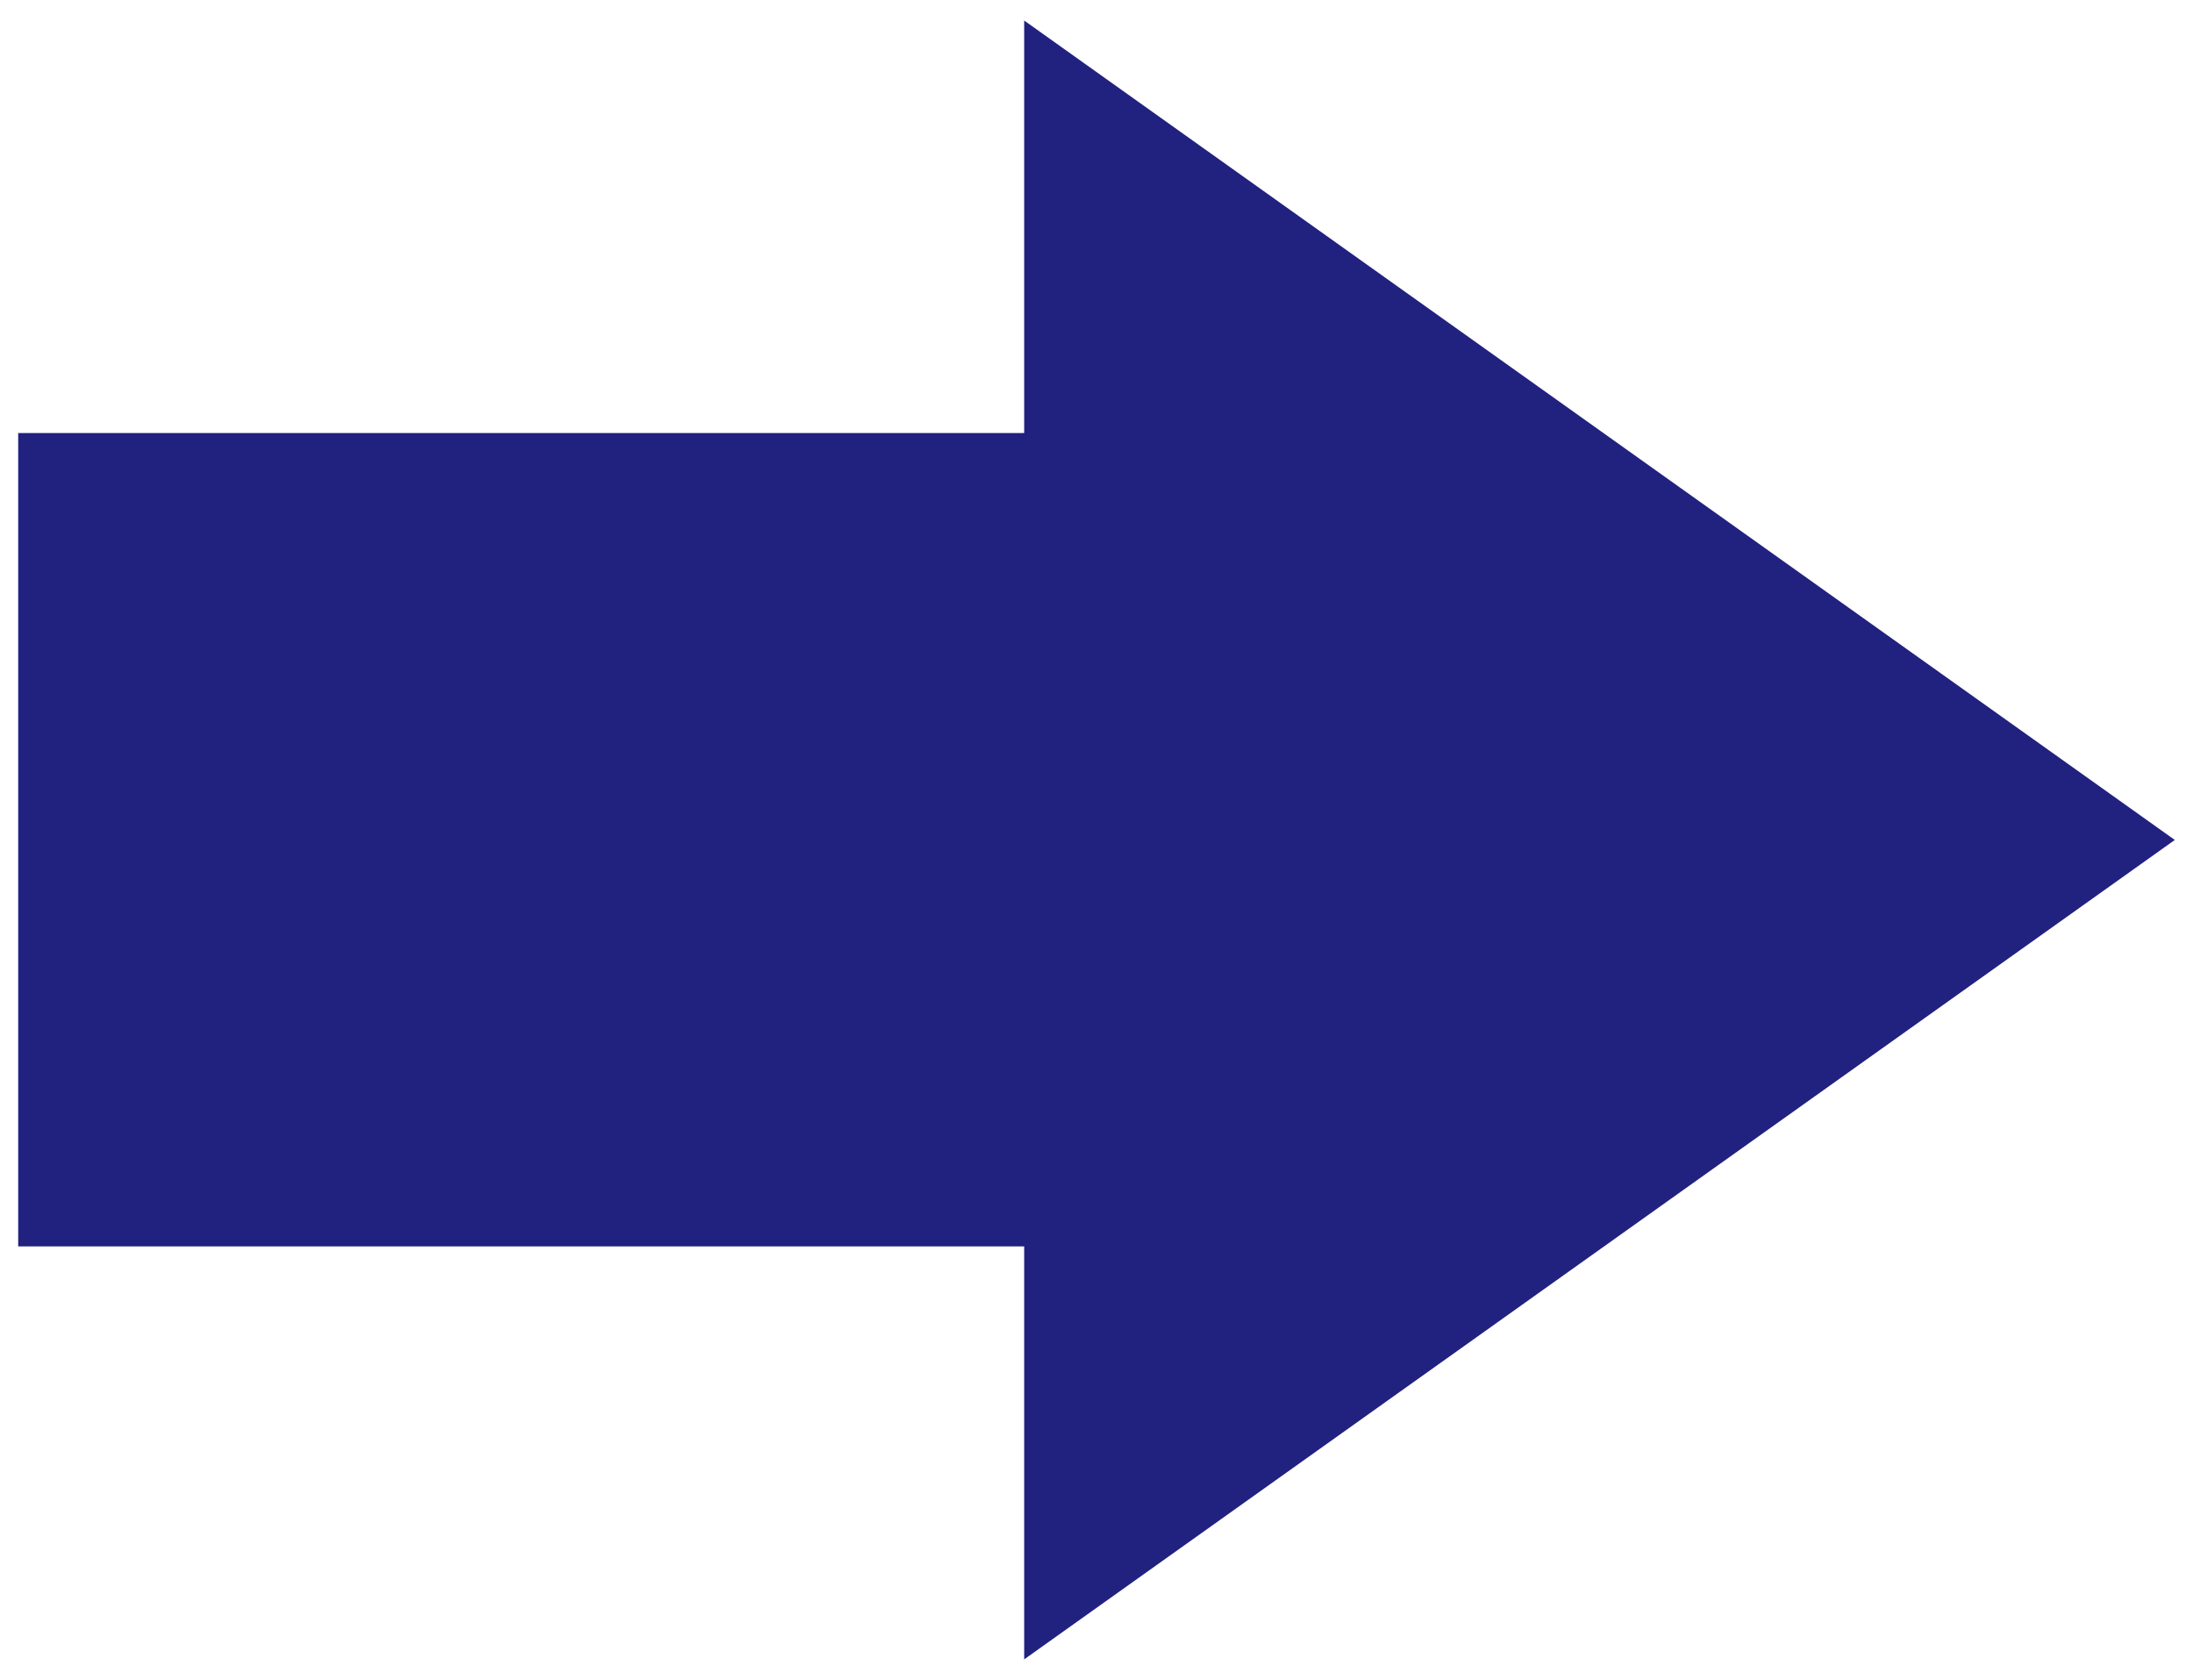
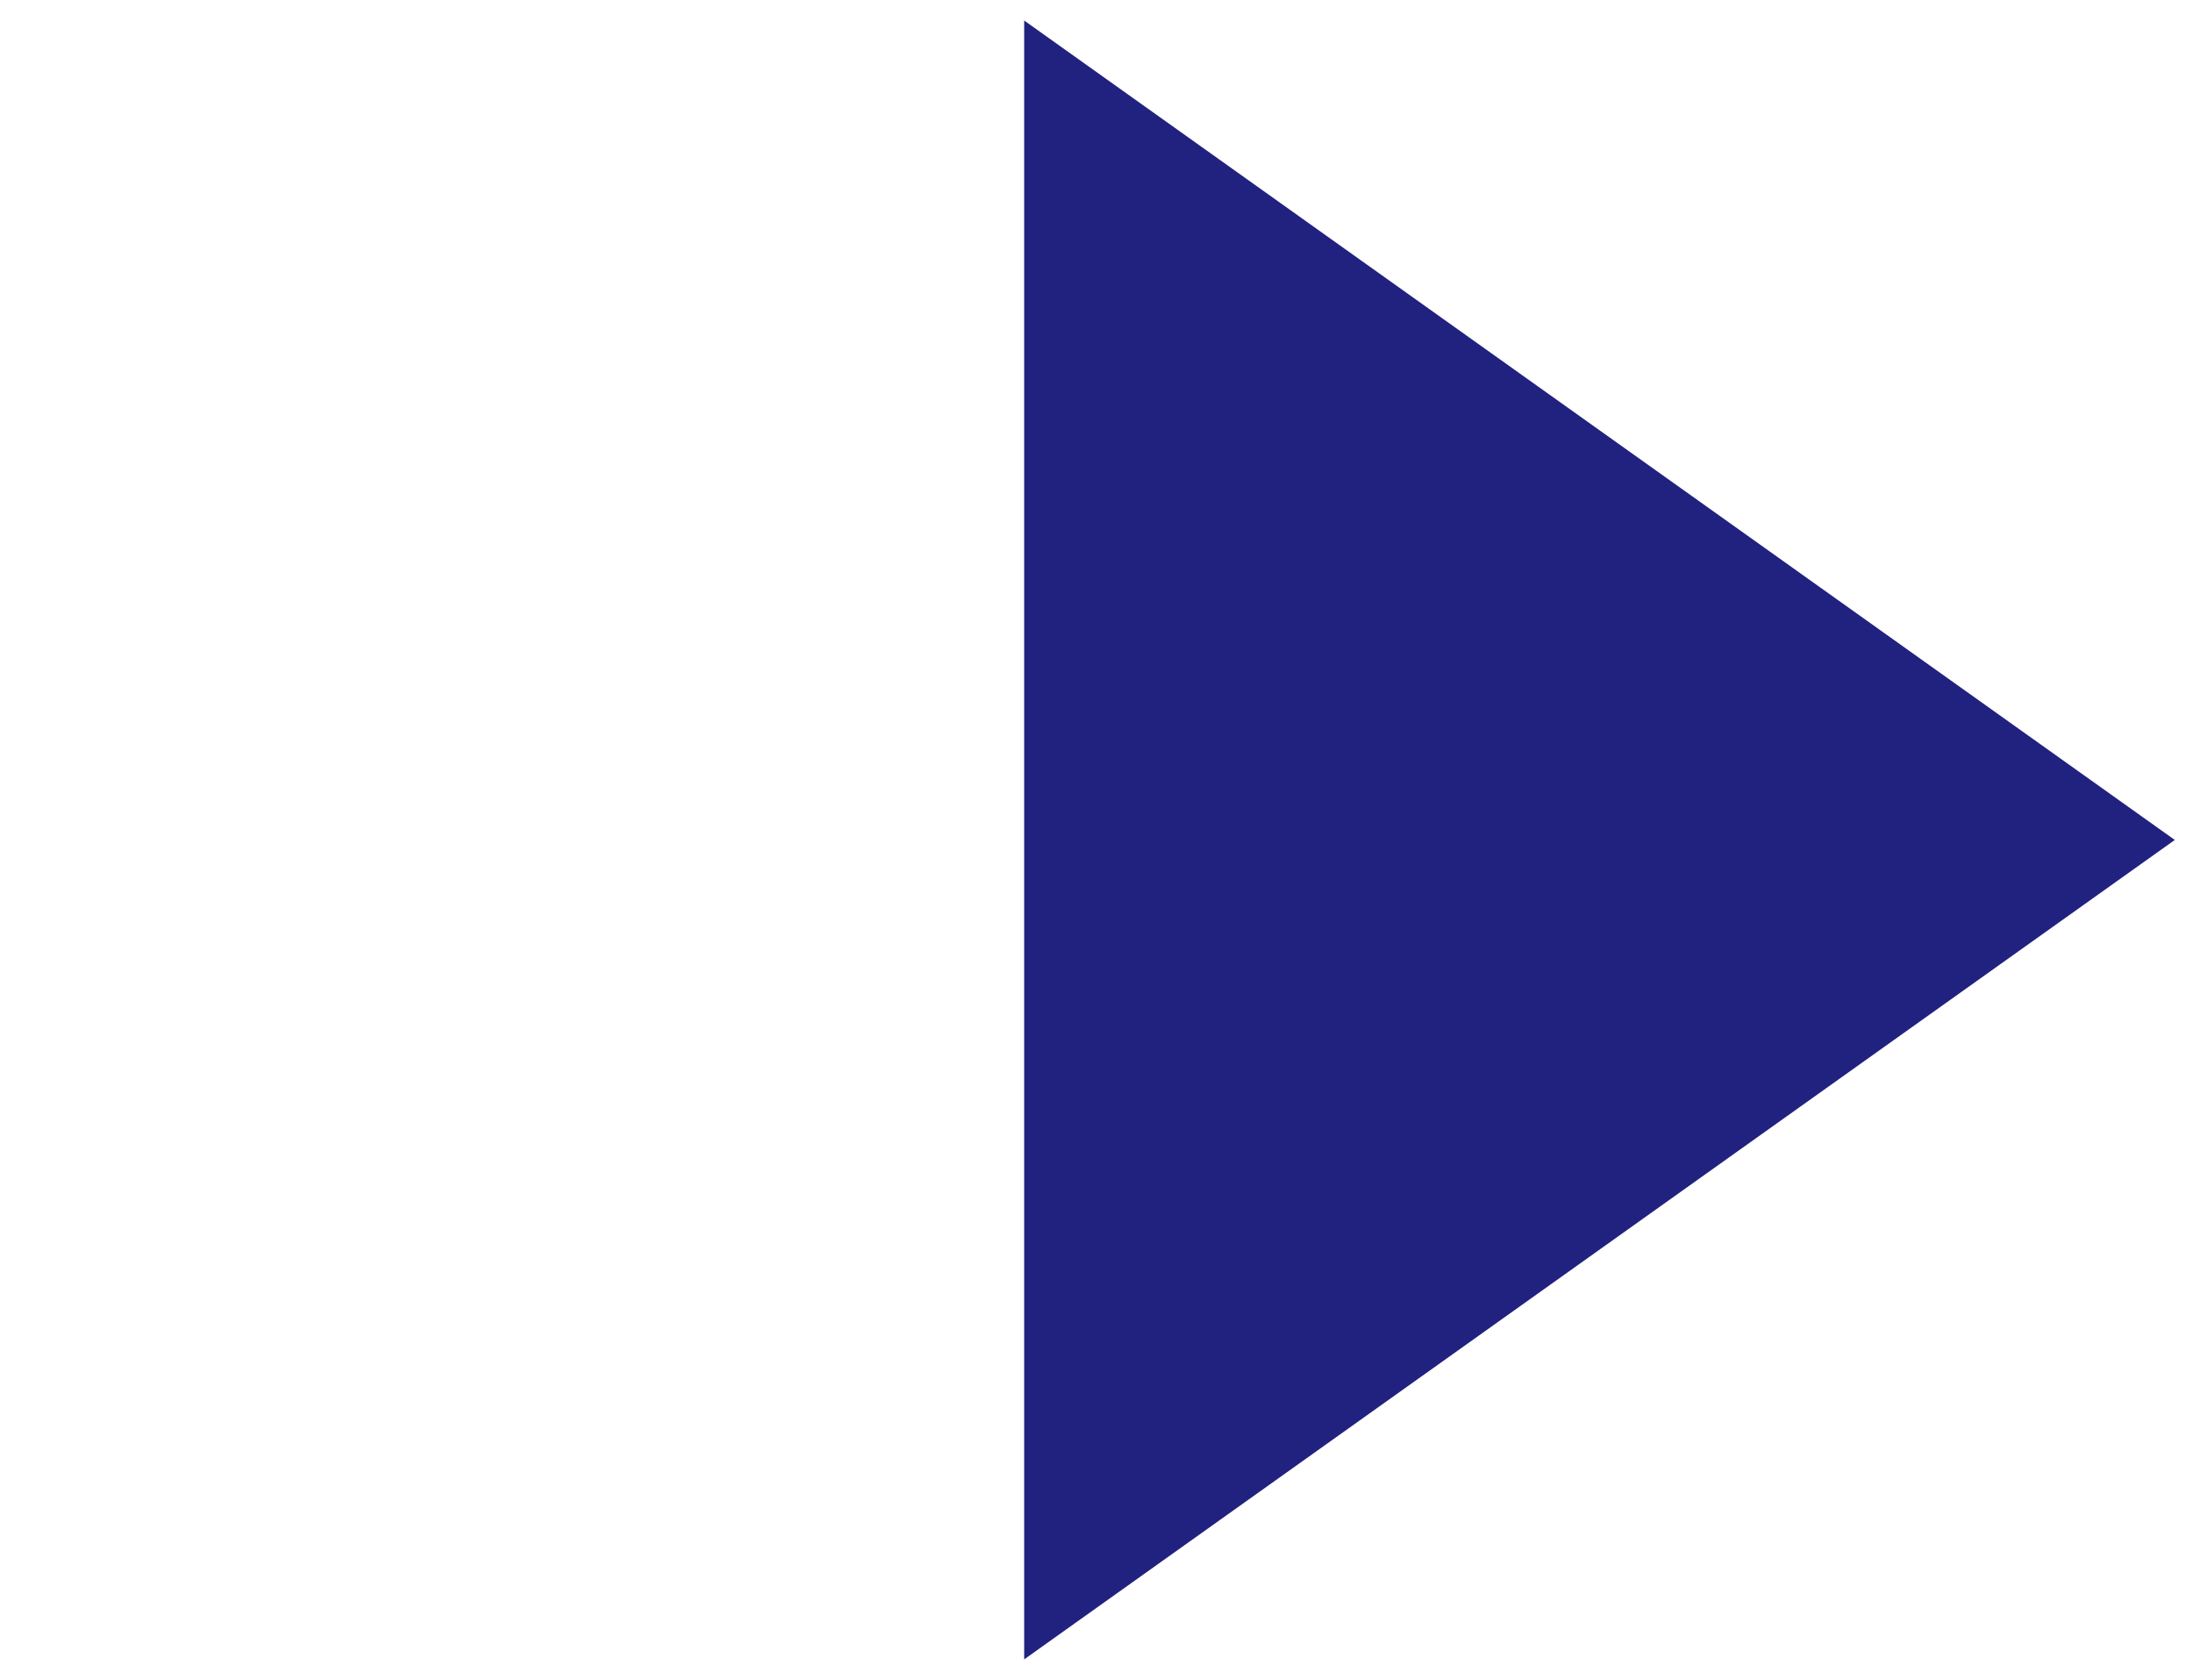
<svg xmlns="http://www.w3.org/2000/svg" id="_图层_1" data-name="图层_1" version="1.1" viewBox="0 0 47 36">
  <defs>
    <style>
      .st0 {
        fill: #212180;
      }
    </style>
  </defs>
-   <rect class="st0" x=".39" y="9.28" width="25.92" height="17.43" />
  <polygon class="st0" points="21.95 .44 21.95 35.56 46.61 18 21.95 .44" />
</svg>